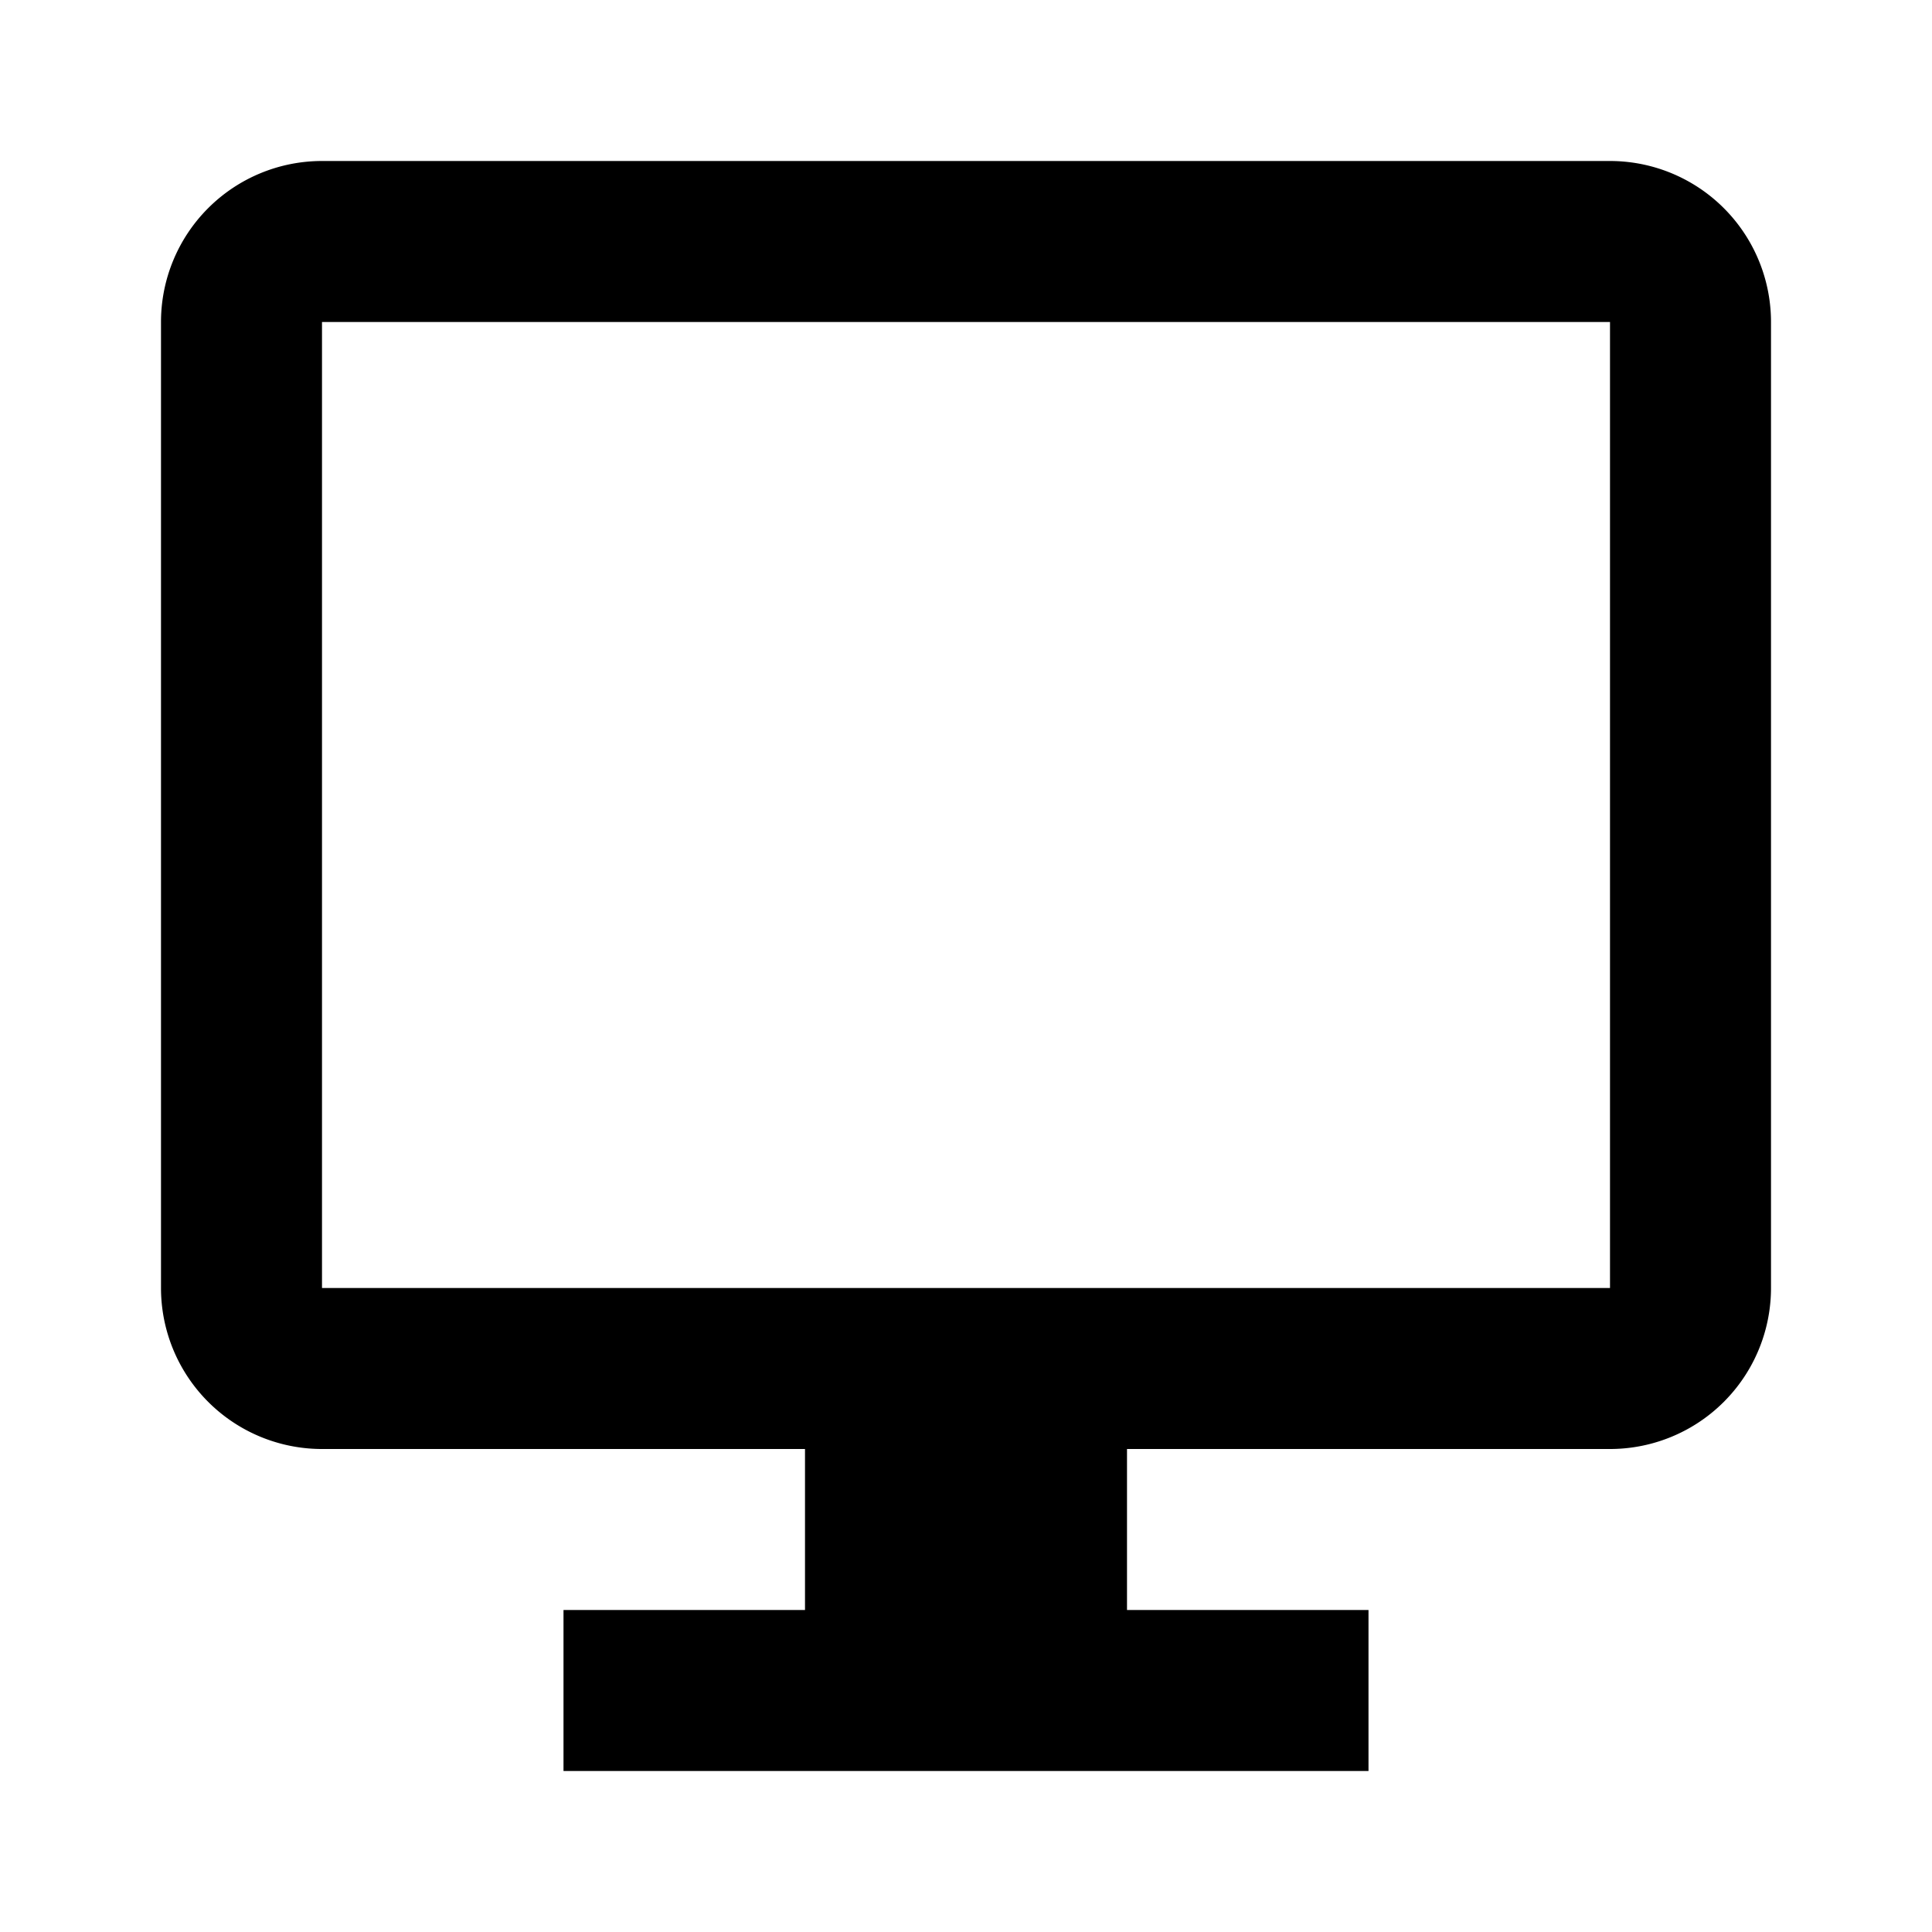
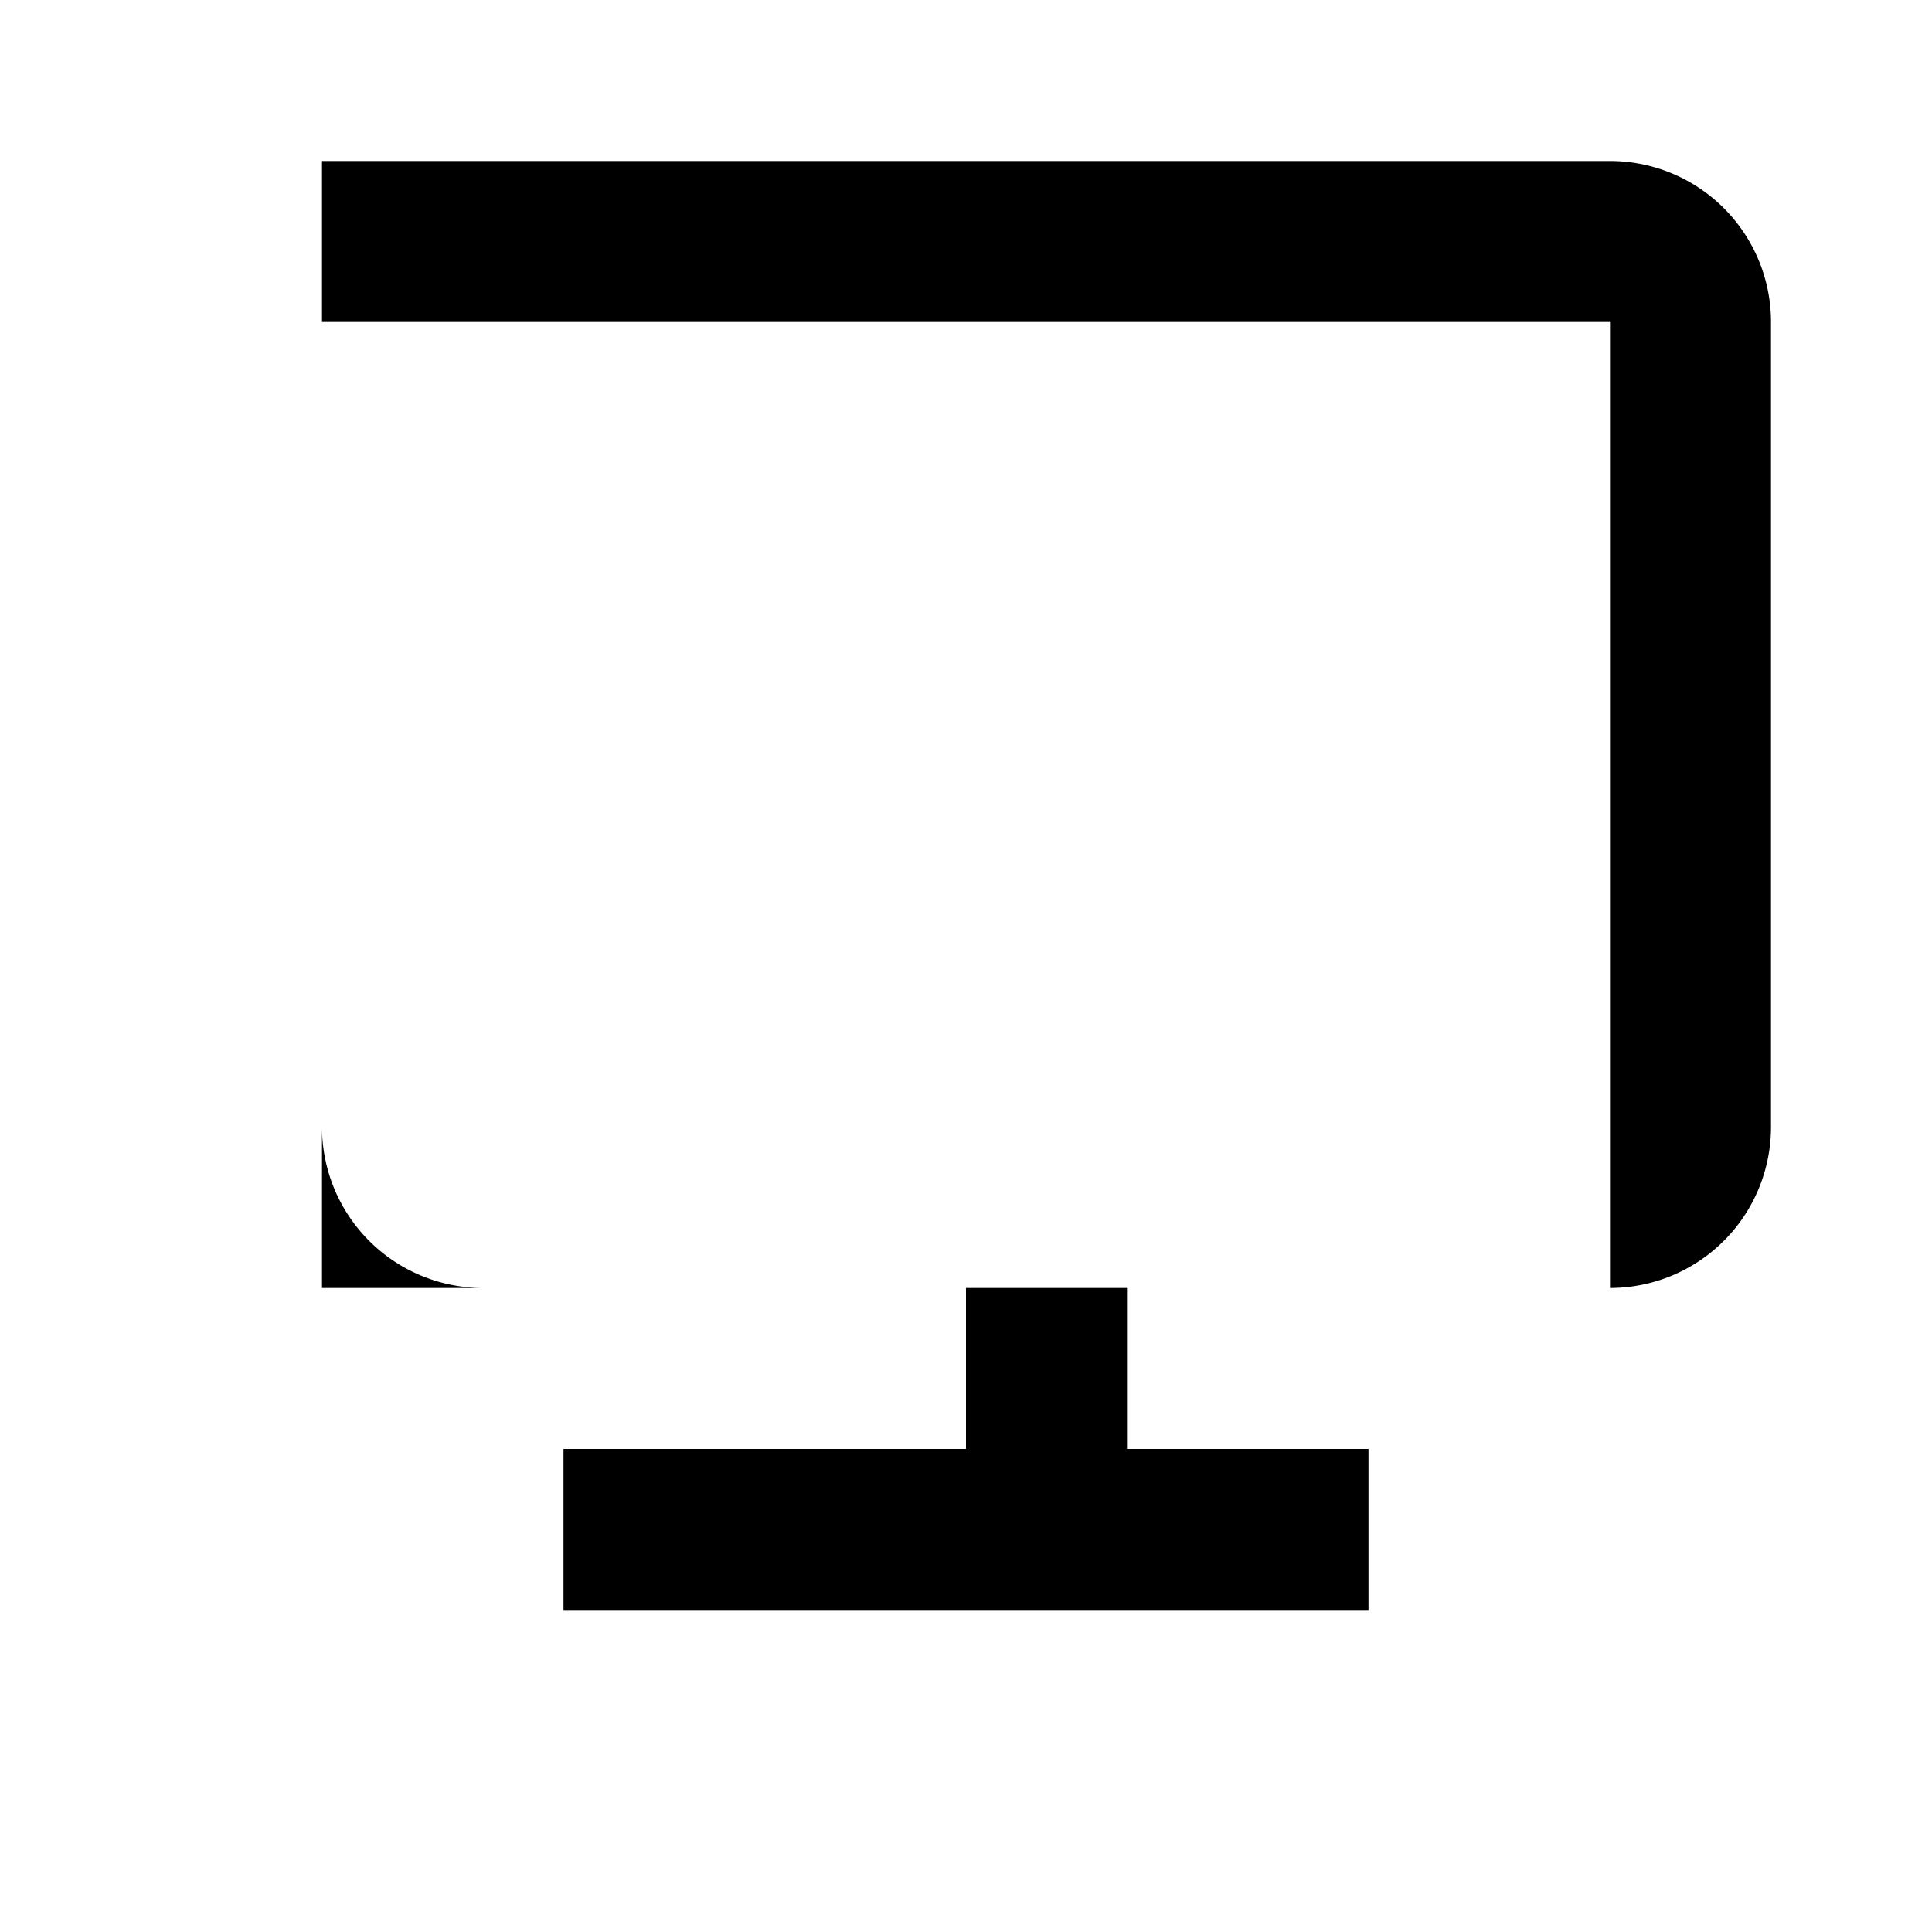
<svg xmlns="http://www.w3.org/2000/svg" viewBox="0 0 24 24">
-   <rect x="0" fill="none" width="24" height="24" />
  <g>
-     <path d="M20 2H4a2 2 0 00-2 2v12a2 2 0 002 2h6v2H7v2h10v-2h-3v-2h6a2 2 0 002-2V4a2 2 0 00-2-2zm0 14H4V4h16v12z" />
+     <path d="M20 2H4v12a2 2 0 002 2h6v2H7v2h10v-2h-3v-2h6a2 2 0 002-2V4a2 2 0 00-2-2zm0 14H4V4h16v12z" />
  </g>
</svg>